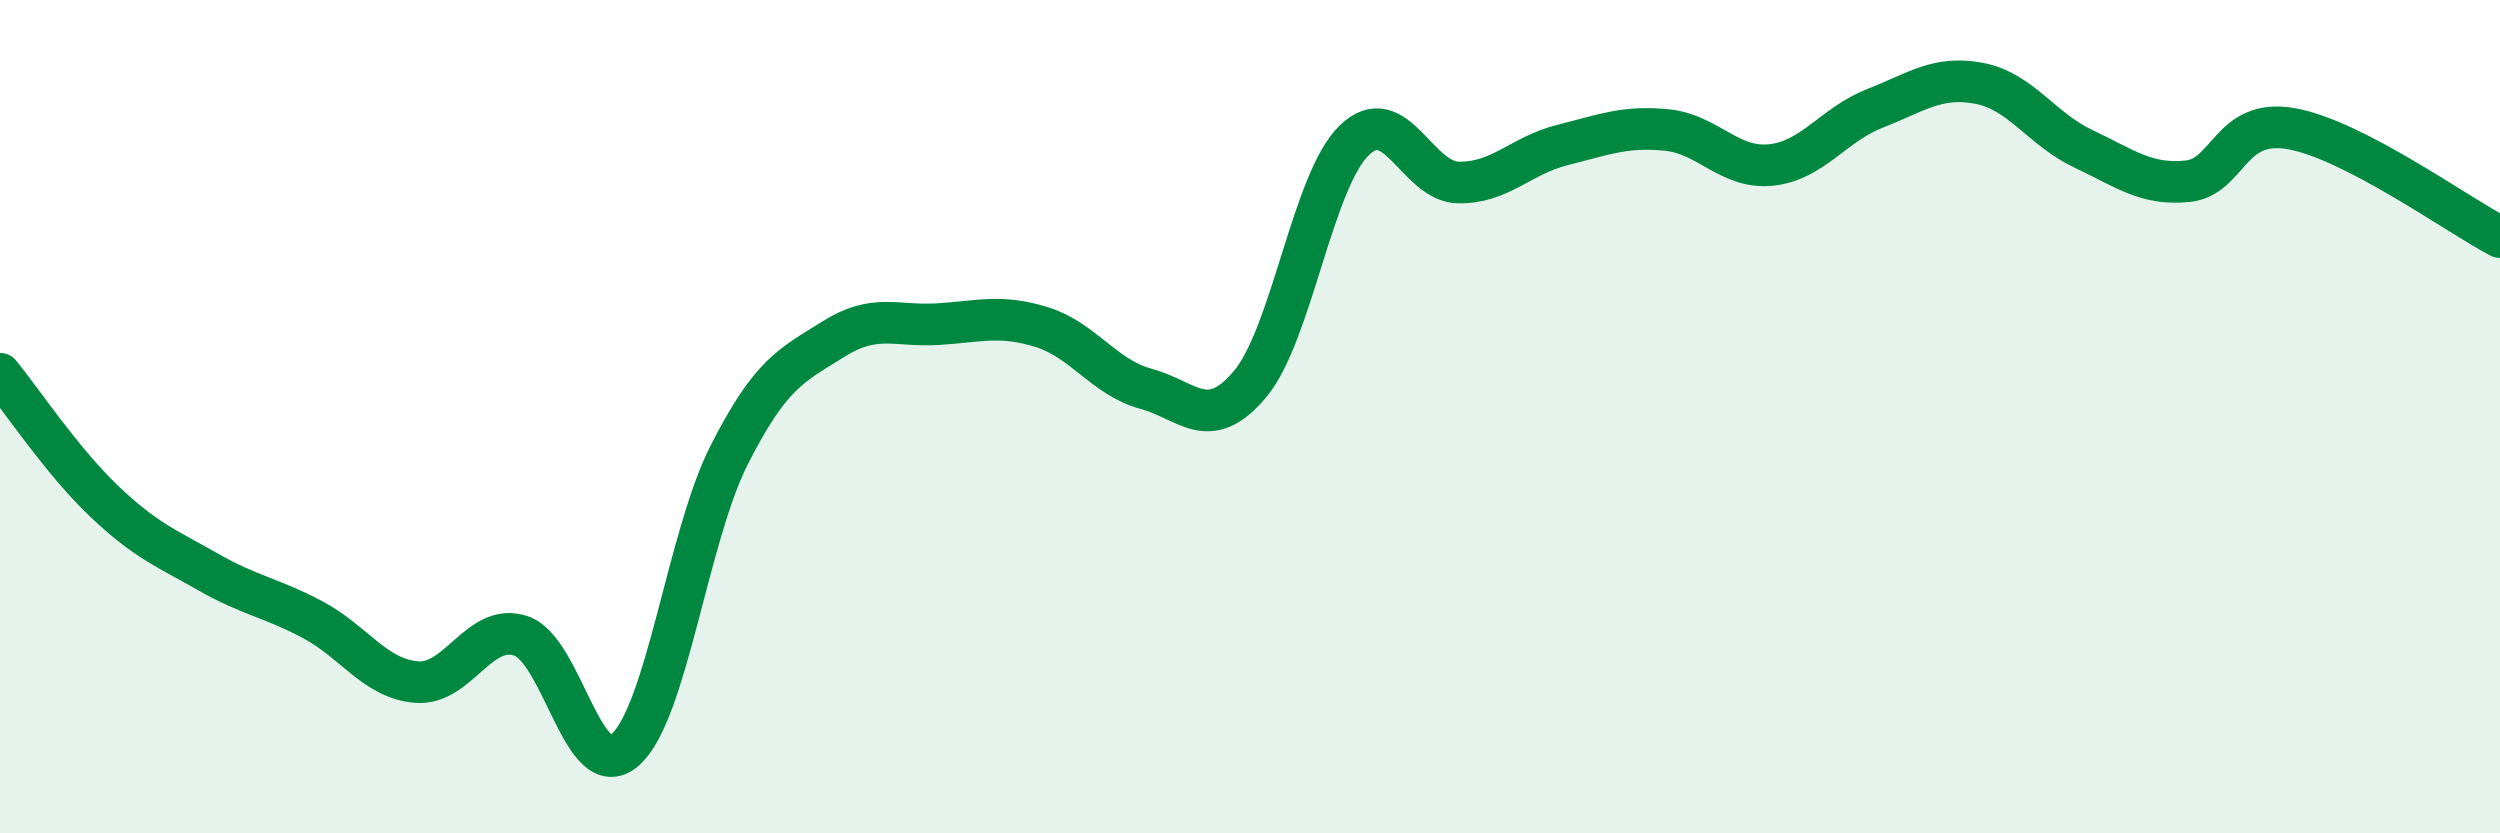
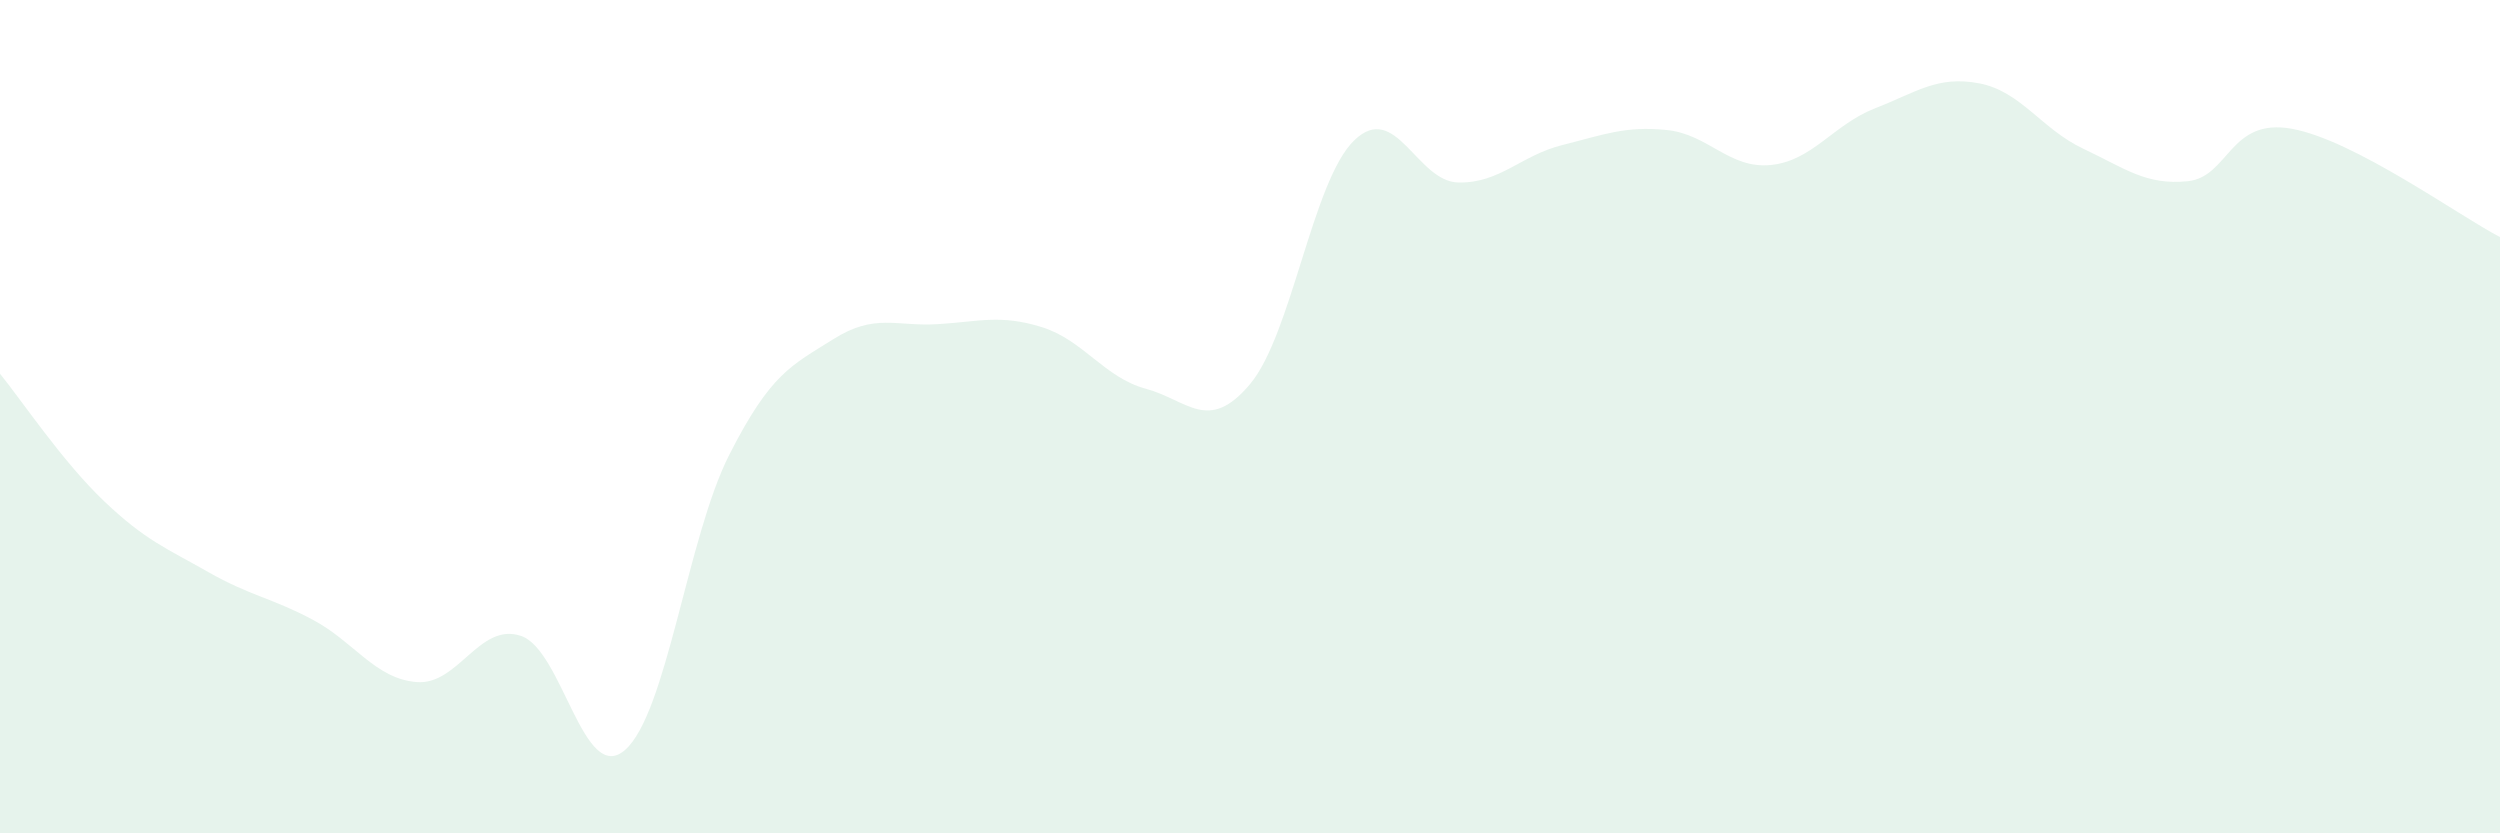
<svg xmlns="http://www.w3.org/2000/svg" width="60" height="20" viewBox="0 0 60 20">
  <path d="M 0,8.97 C 0.5,9.58 1.5,11.08 2.5,12.03 C 3.5,12.98 4,13.16 5,13.73 C 6,14.3 6.5,14.34 7.5,14.87 C 8.5,15.4 9,16.29 10,16.37 C 11,16.45 11.5,14.93 12.5,15.26 C 13.5,15.59 14,18.87 15,18 C 16,17.13 16.5,12.89 17.5,10.92 C 18.5,8.95 19,8.77 20,8.14 C 21,7.51 21.5,7.84 22.5,7.78 C 23.5,7.72 24,7.54 25,7.85 C 26,8.16 26.5,9.06 27.5,9.33 C 28.5,9.6 29,10.41 30,9.22 C 31,8.03 31.5,4.34 32.5,3.37 C 33.5,2.4 34,4.36 35,4.38 C 36,4.4 36.5,3.73 37.5,3.48 C 38.5,3.23 39,3.02 40,3.12 C 41,3.22 41.5,4.06 42.5,3.96 C 43.5,3.86 44,2.99 45,2.6 C 46,2.21 46.5,1.81 47.5,2 C 48.5,2.19 49,3.1 50,3.57 C 51,4.04 51.5,4.45 52.5,4.35 C 53.5,4.25 53.5,2.82 55,3.09 C 56.5,3.36 59,5.17 60,5.69L60 20L0 20Z" fill="#008740" opacity="0.1" stroke-linecap="round" stroke-linejoin="round" />
-   <path d="M 0,8.97 C 0.5,9.58 1.5,11.08 2.5,12.03 C 3.5,12.98 4,13.16 5,13.73 C 6,14.3 6.5,14.34 7.5,14.87 C 8.5,15.4 9,16.29 10,16.37 C 11,16.45 11.5,14.93 12.5,15.26 C 13.5,15.59 14,18.87 15,18 C 16,17.13 16.5,12.89 17.5,10.92 C 18.5,8.95 19,8.77 20,8.14 C 21,7.51 21.5,7.84 22.5,7.78 C 23.5,7.72 24,7.54 25,7.85 C 26,8.16 26.5,9.06 27.5,9.33 C 28.5,9.6 29,10.41 30,9.22 C 31,8.03 31.5,4.34 32.5,3.37 C 33.5,2.4 34,4.36 35,4.38 C 36,4.4 36.5,3.73 37.5,3.48 C 38.5,3.23 39,3.02 40,3.12 C 41,3.22 41.5,4.06 42.5,3.96 C 43.5,3.86 44,2.99 45,2.6 C 46,2.21 46.5,1.81 47.5,2 C 48.5,2.19 49,3.1 50,3.57 C 51,4.04 51.5,4.45 52.5,4.35 C 53.5,4.25 53.5,2.82 55,3.09 C 56.5,3.36 59,5.17 60,5.69" stroke="#008740" stroke-width="1" fill="none" stroke-linecap="round" stroke-linejoin="round" />
</svg>